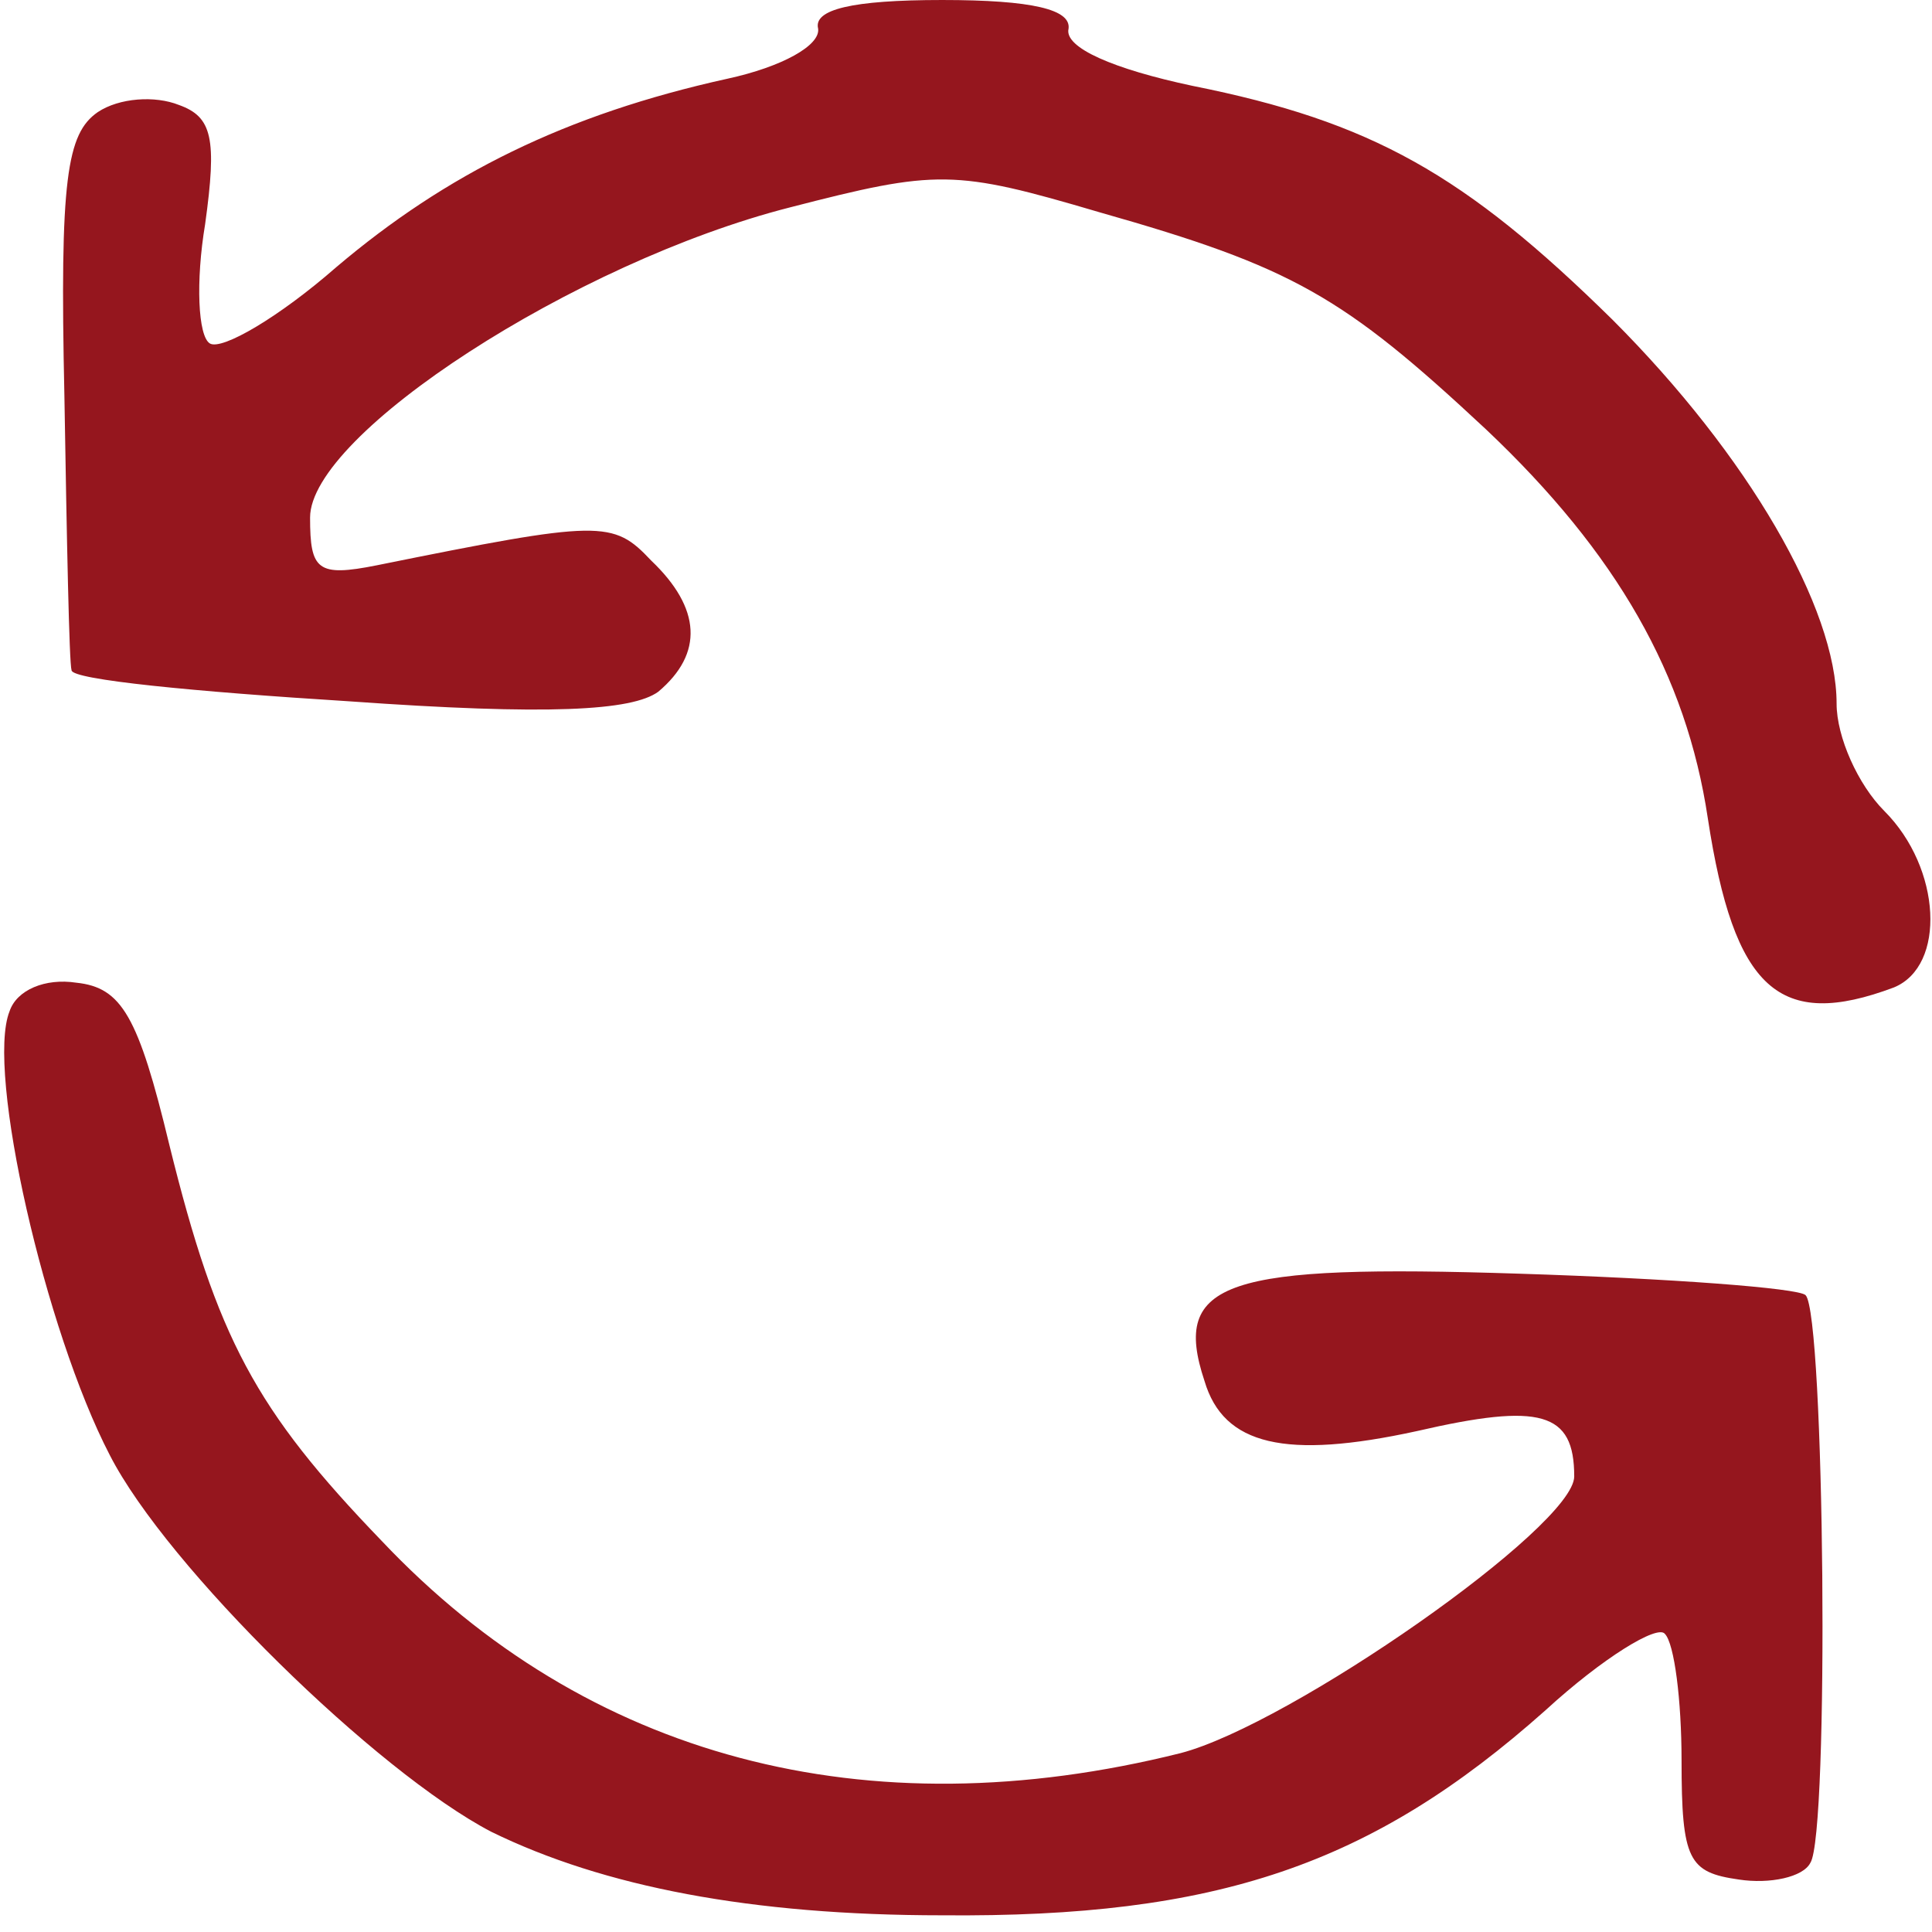
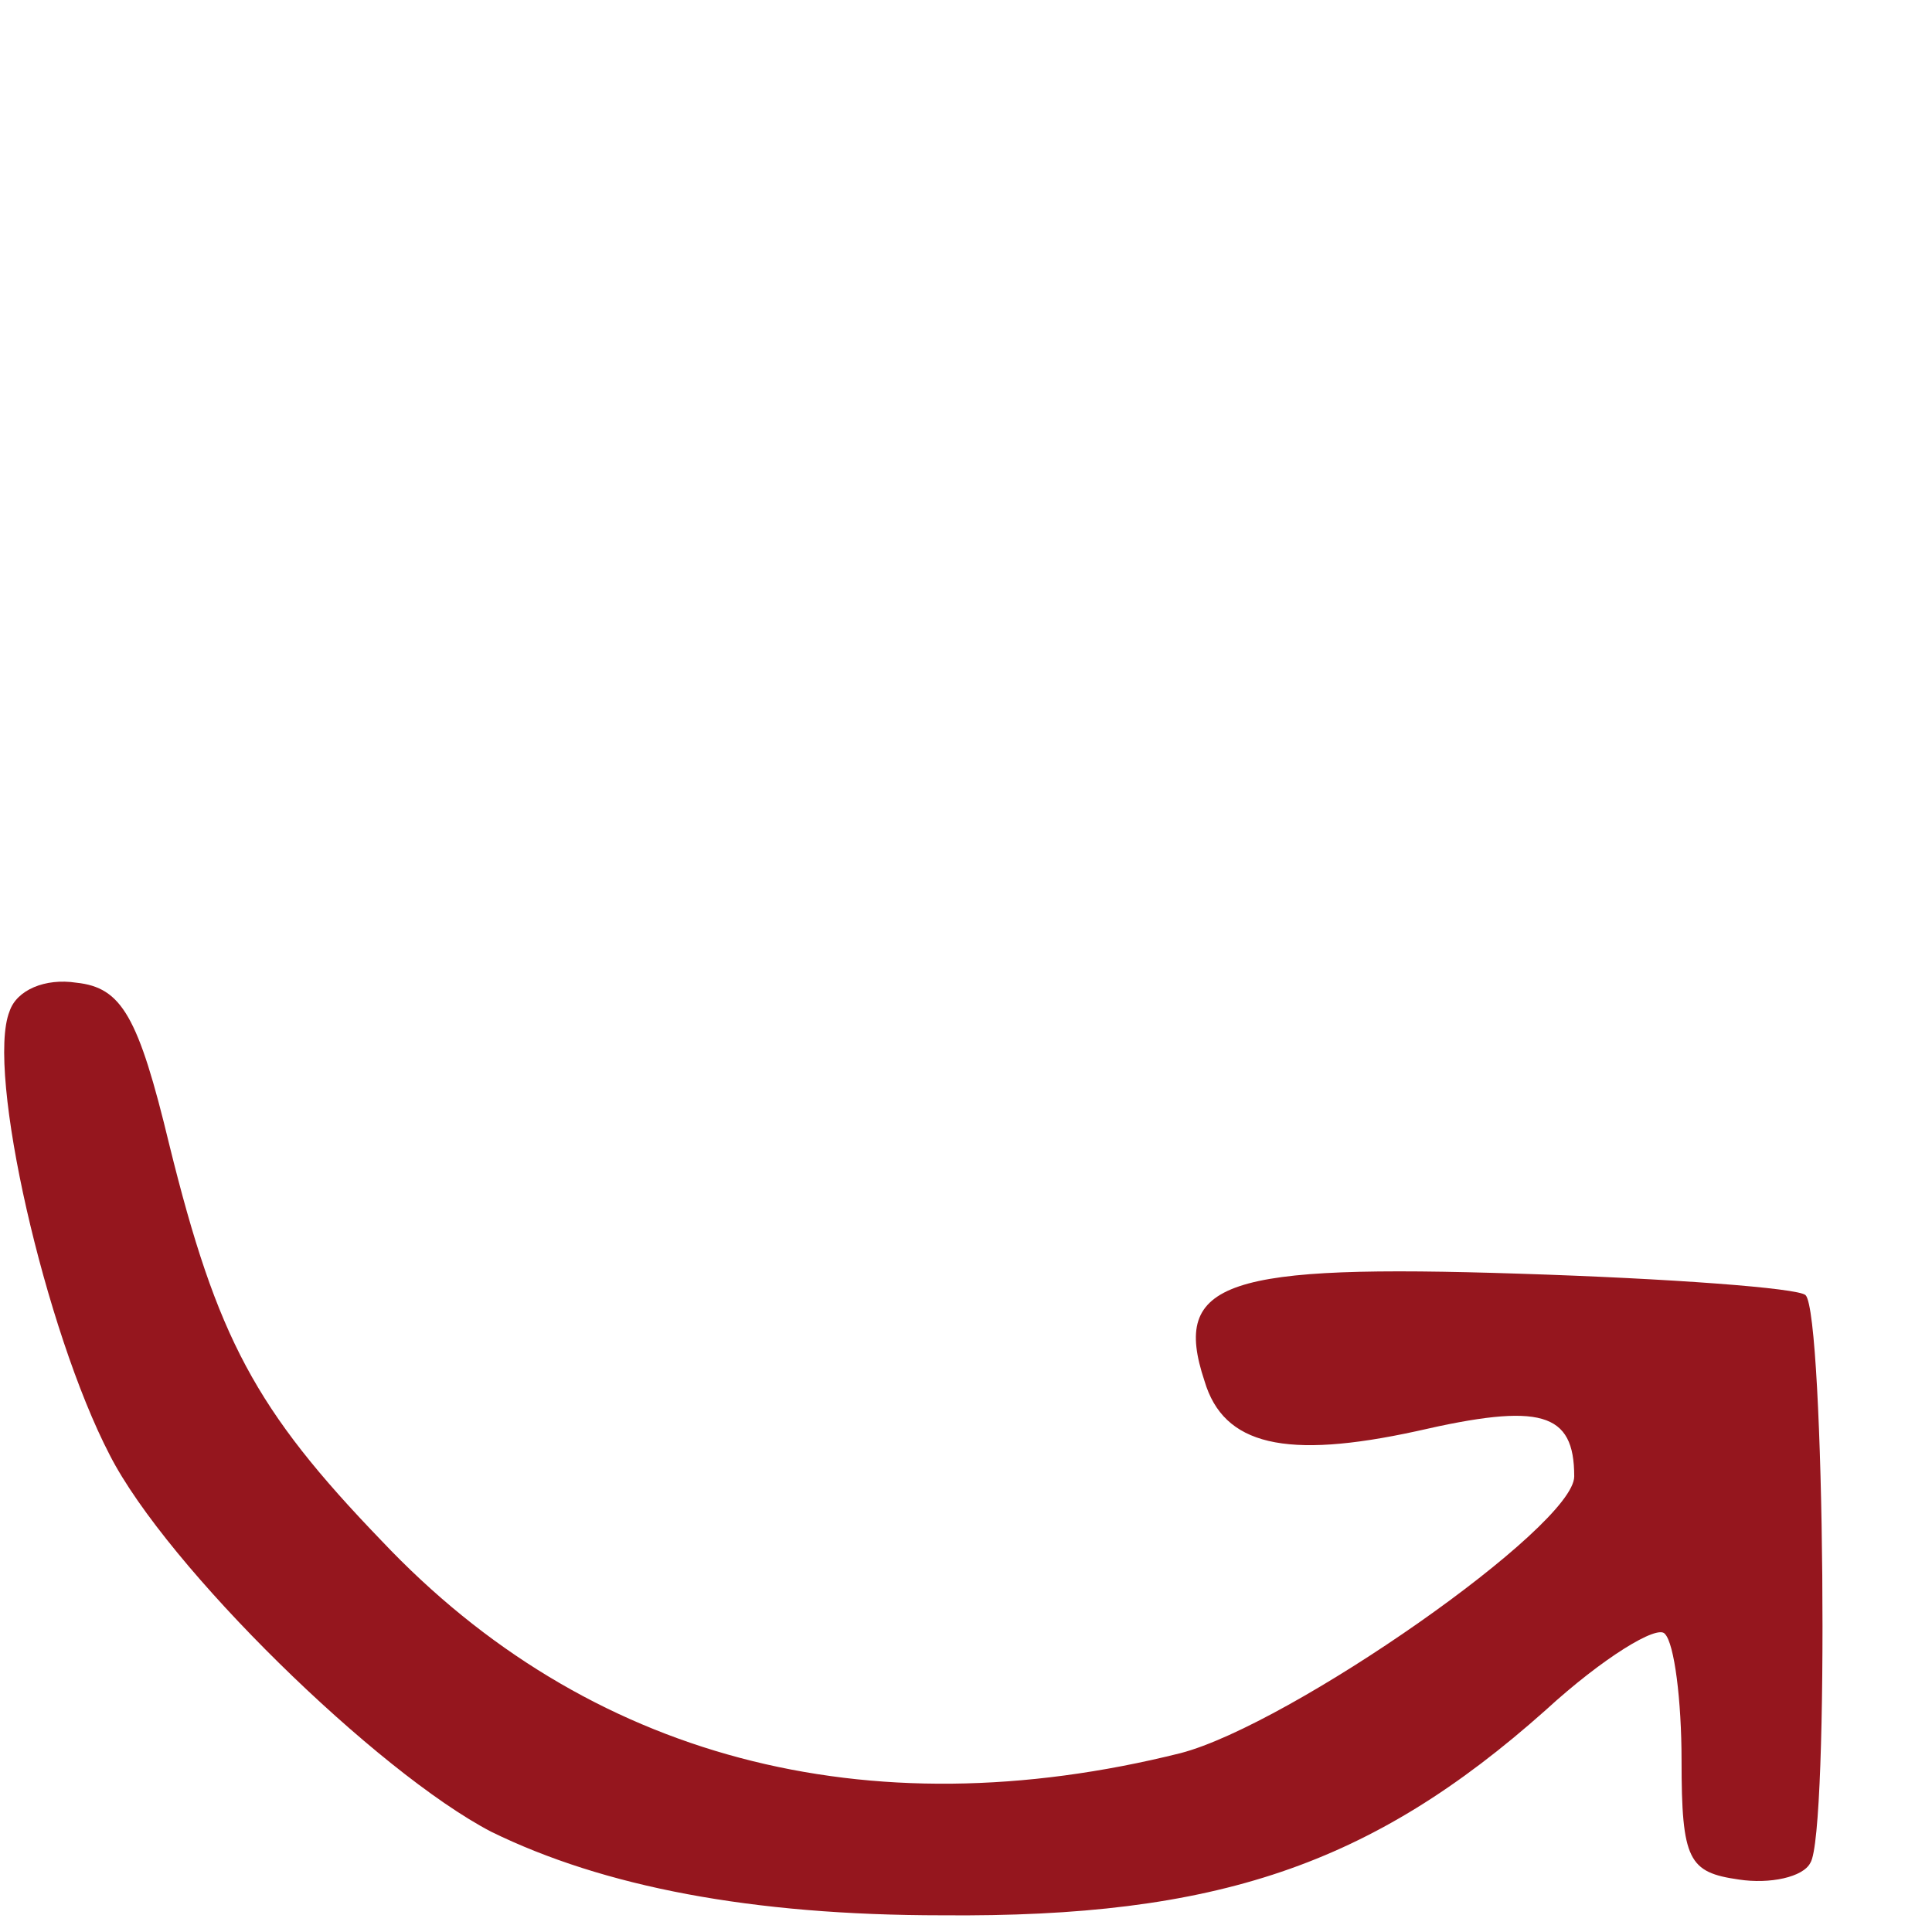
<svg xmlns="http://www.w3.org/2000/svg" version="1.0" width="81pt" height="81pt" viewBox="0 0 81 81" preserveAspectRatio="xMidYMid meet">
  <g transform="translate(0,81) scale(0.1,-0.1)" fill="#95161e" stroke="none">
-     <path d="M343 798 c1 -7 -15 -16 -38 -21 -68 -15 -118 -40 -164 -79 -24 -21 -48 -35 -53 -32 -5 3 -6 26 -2 50 5 36 3 45 -11 50 -10 4 -25 3 -34 -3 -13 -9 -16 -28 -14 -119 1 -60 2 -112 3 -115 0 -4 52 -9 116 -13 84 -6 119 -4 130 4 19 16 18 35 -3 55 -16 17 -21 17 -115 -2 -25 -5 -28 -2 -28 20 0 35 111 107 201 130 62 16 69 16 130 -2 81 -23 102 -35 162 -91 55 -52 84 -103 93 -163 11 -72 30 -89 78 -71 22 9 20 50 -4 74 -11 11 -20 31 -20 45 0 40 -37 104 -94 161 -62 61 -101 83 -176 98 -33 7 -54 16 -52 24 1 8 -15 12 -53 12 -38 0 -54 -4 -52 -12z" />
    <path d="M4 386 c-10 -25 15 -134 42 -186 24 -47 112 -133 160 -158 47 -23 109 -35 189 -35 115 -1 180 21 253 86 24 22 47 36 50 32 4 -4 7 -28 7 -53 0 -42 3 -47 24 -50 13 -2 27 1 30 7 8 12 6 230 -2 238 -3 3 -57 7 -120 9 -123 4 -146 -3 -132 -45 8 -27 34 -33 89 -21 52 12 66 8 66 -19 0 -21 -119 -104 -165 -116 -132 -33 -249 -2 -335 89 -53 55 -69 85 -89 166 -13 54 -20 66 -39 68 -13 2 -25 -3 -28 -12z" />
  </g>
</svg>